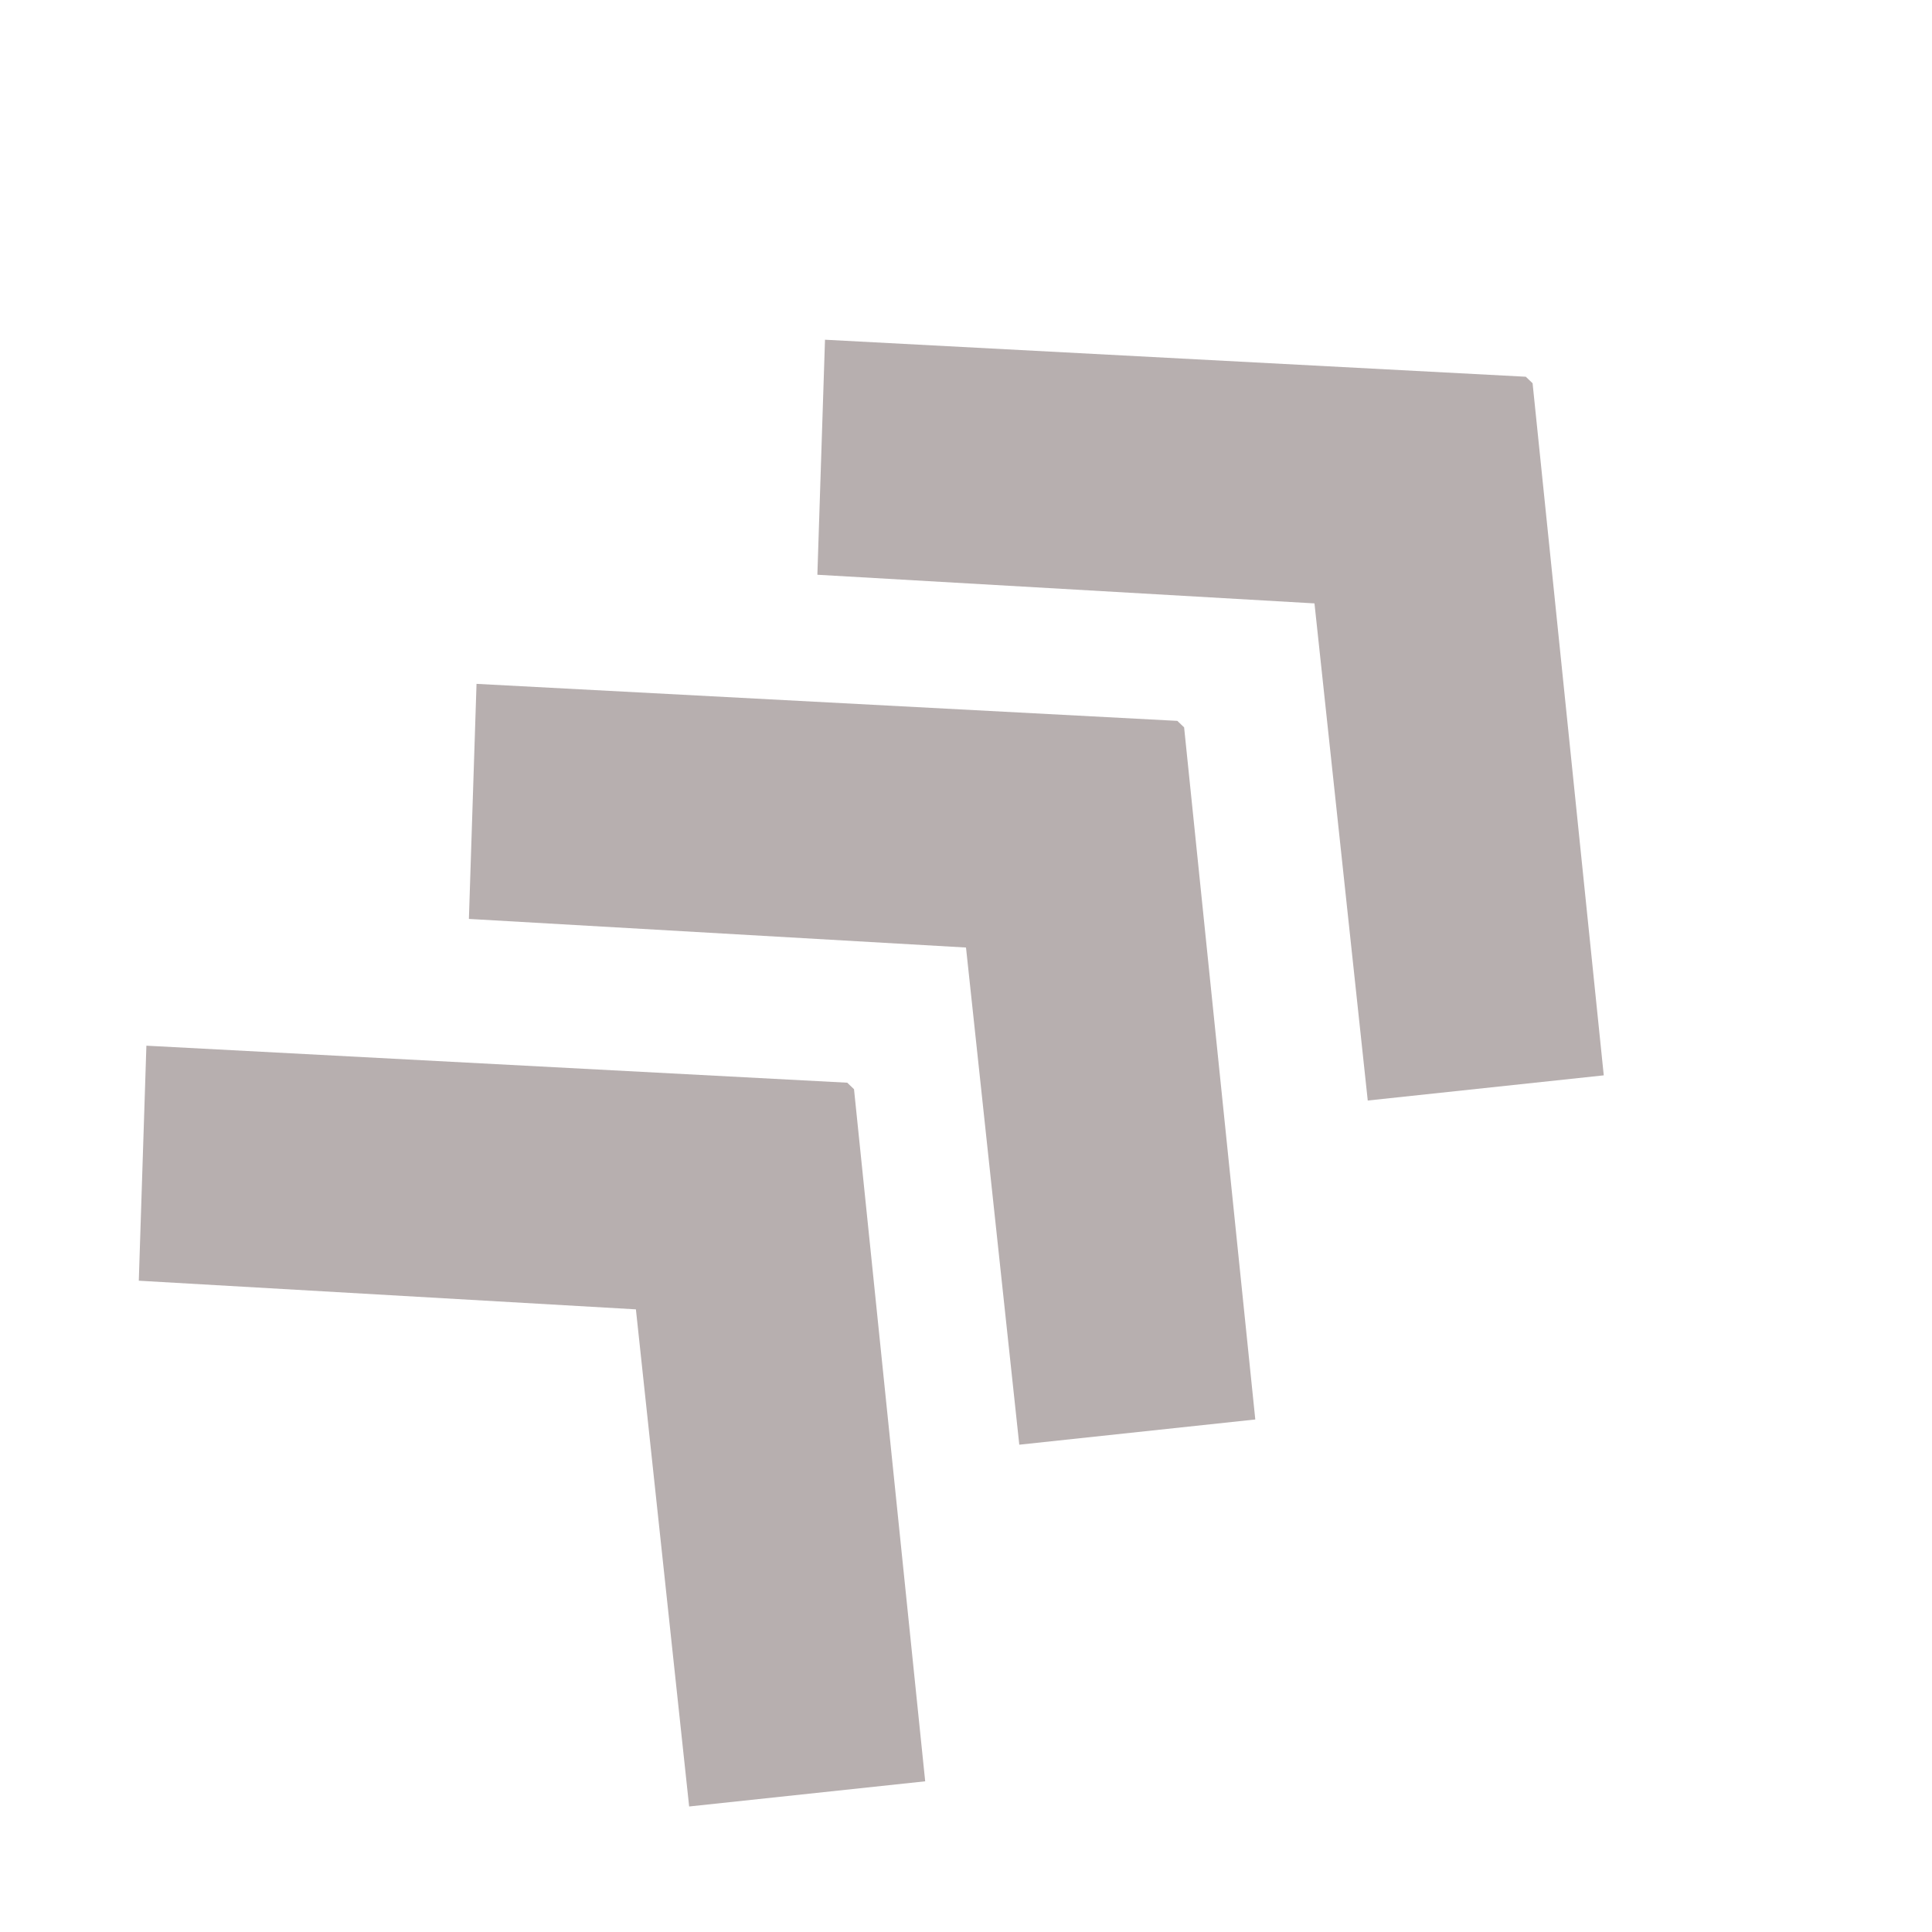
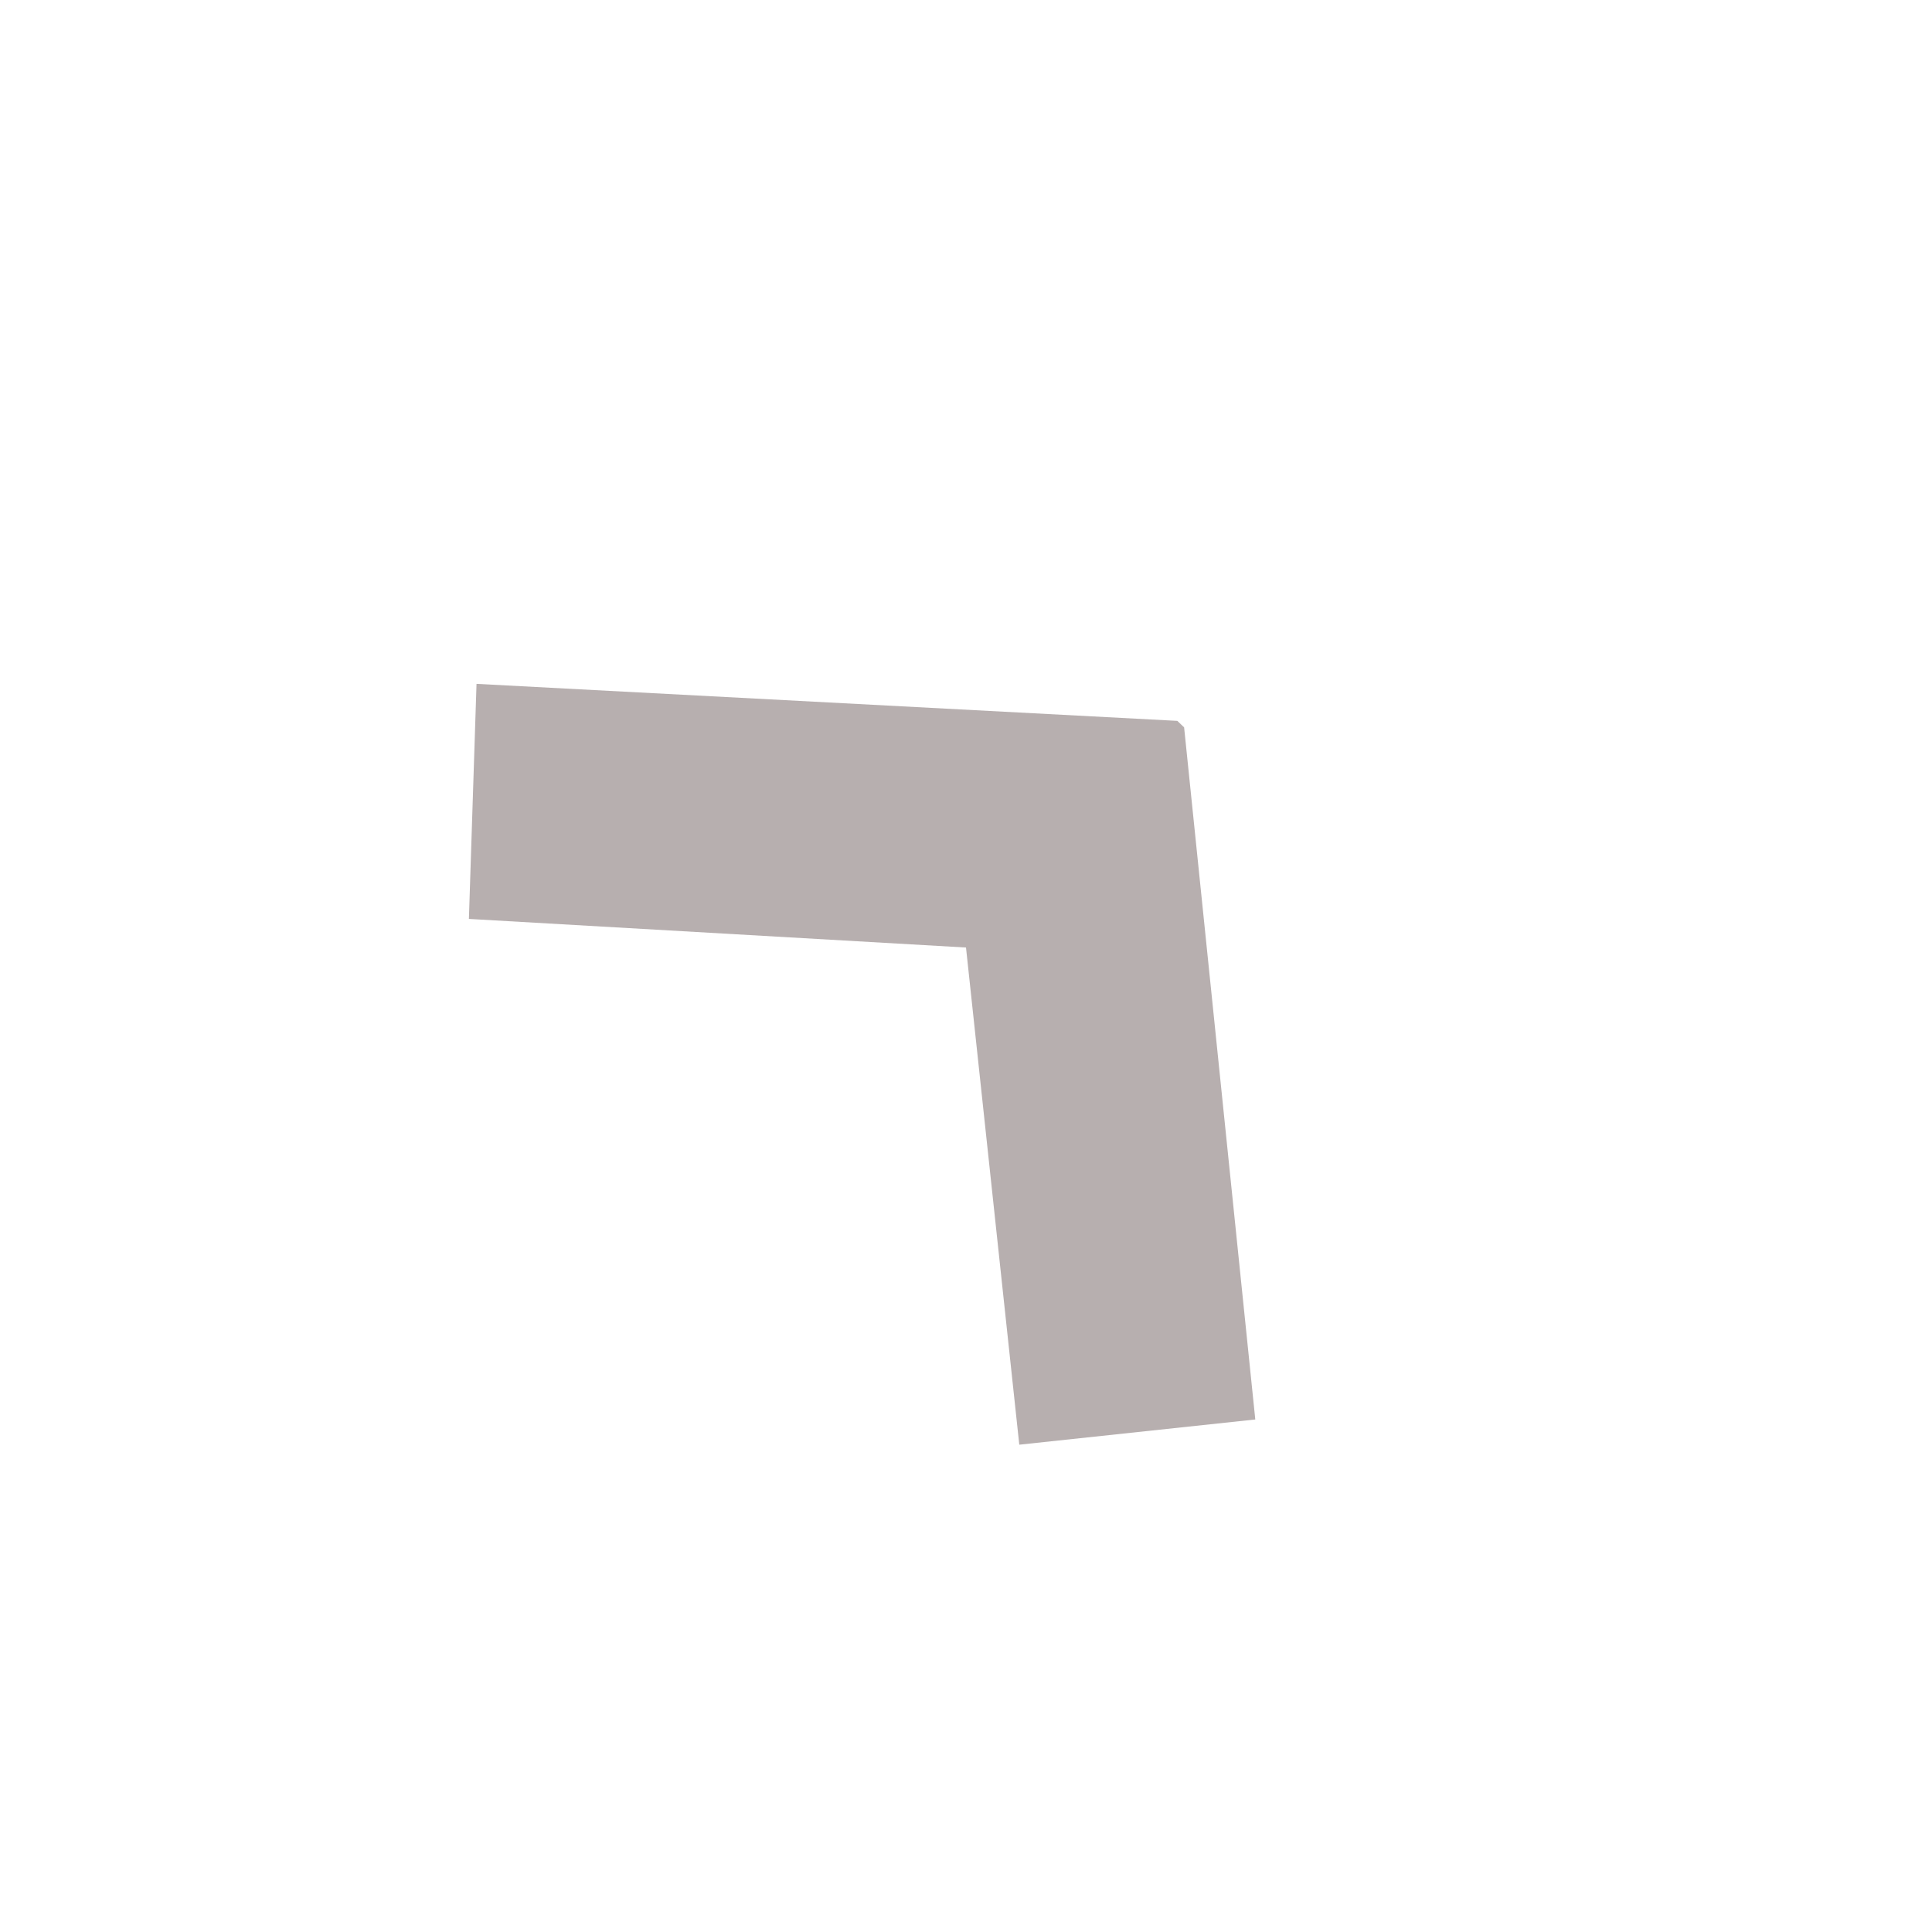
<svg xmlns="http://www.w3.org/2000/svg" width="57" height="57" viewBox="0 0 57 57" fill="none">
-   <path d="M25.196 32.135L27.296 52.554L20.332 53.297L18.761 38.63L4.095 37.785L4.319 30.851L24.996 31.943L25.196 32.135Z" fill="#B7AFAF" />
  <path d="M34.935 21.46L37.035 41.879L30.072 42.623L28.5 27.955L13.834 27.111L14.059 20.176L34.735 21.268L34.935 21.46Z" fill="#B7AFAF" />
-   <path d="M45.216 11.307L47.316 31.726L40.353 32.469L38.781 17.802L24.115 16.957L24.34 10.023L45.016 11.115L45.216 11.307Z" fill="#B7AFAF" />
</svg>